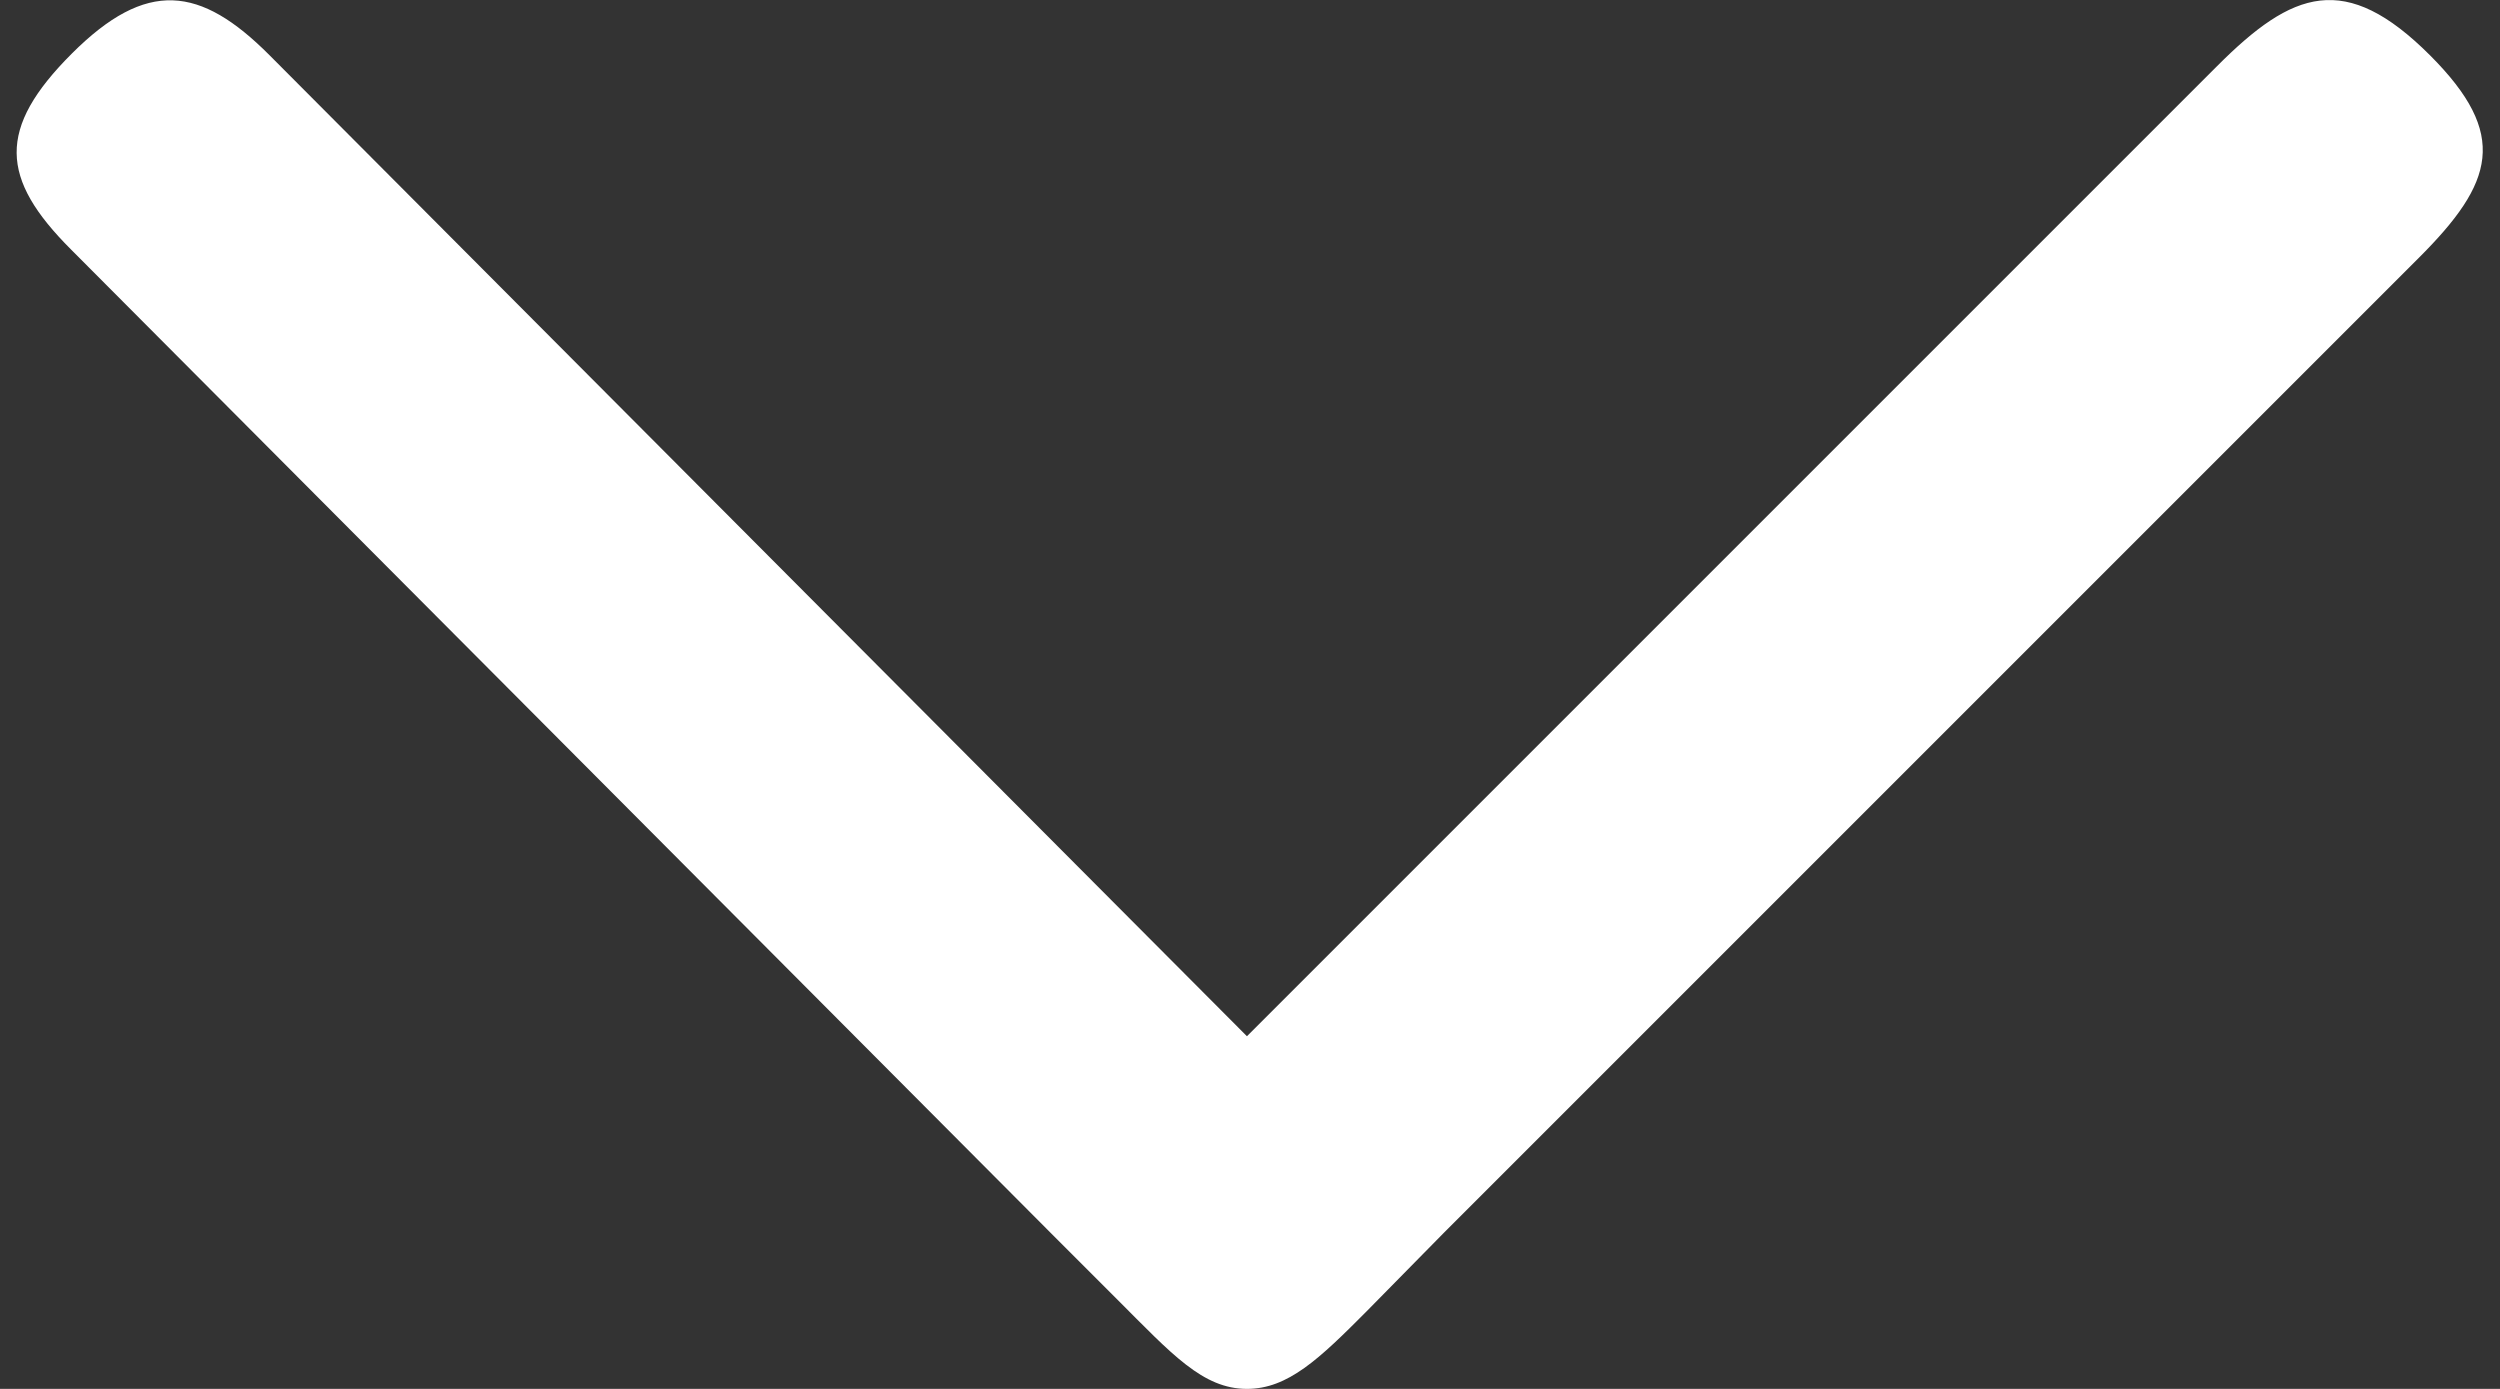
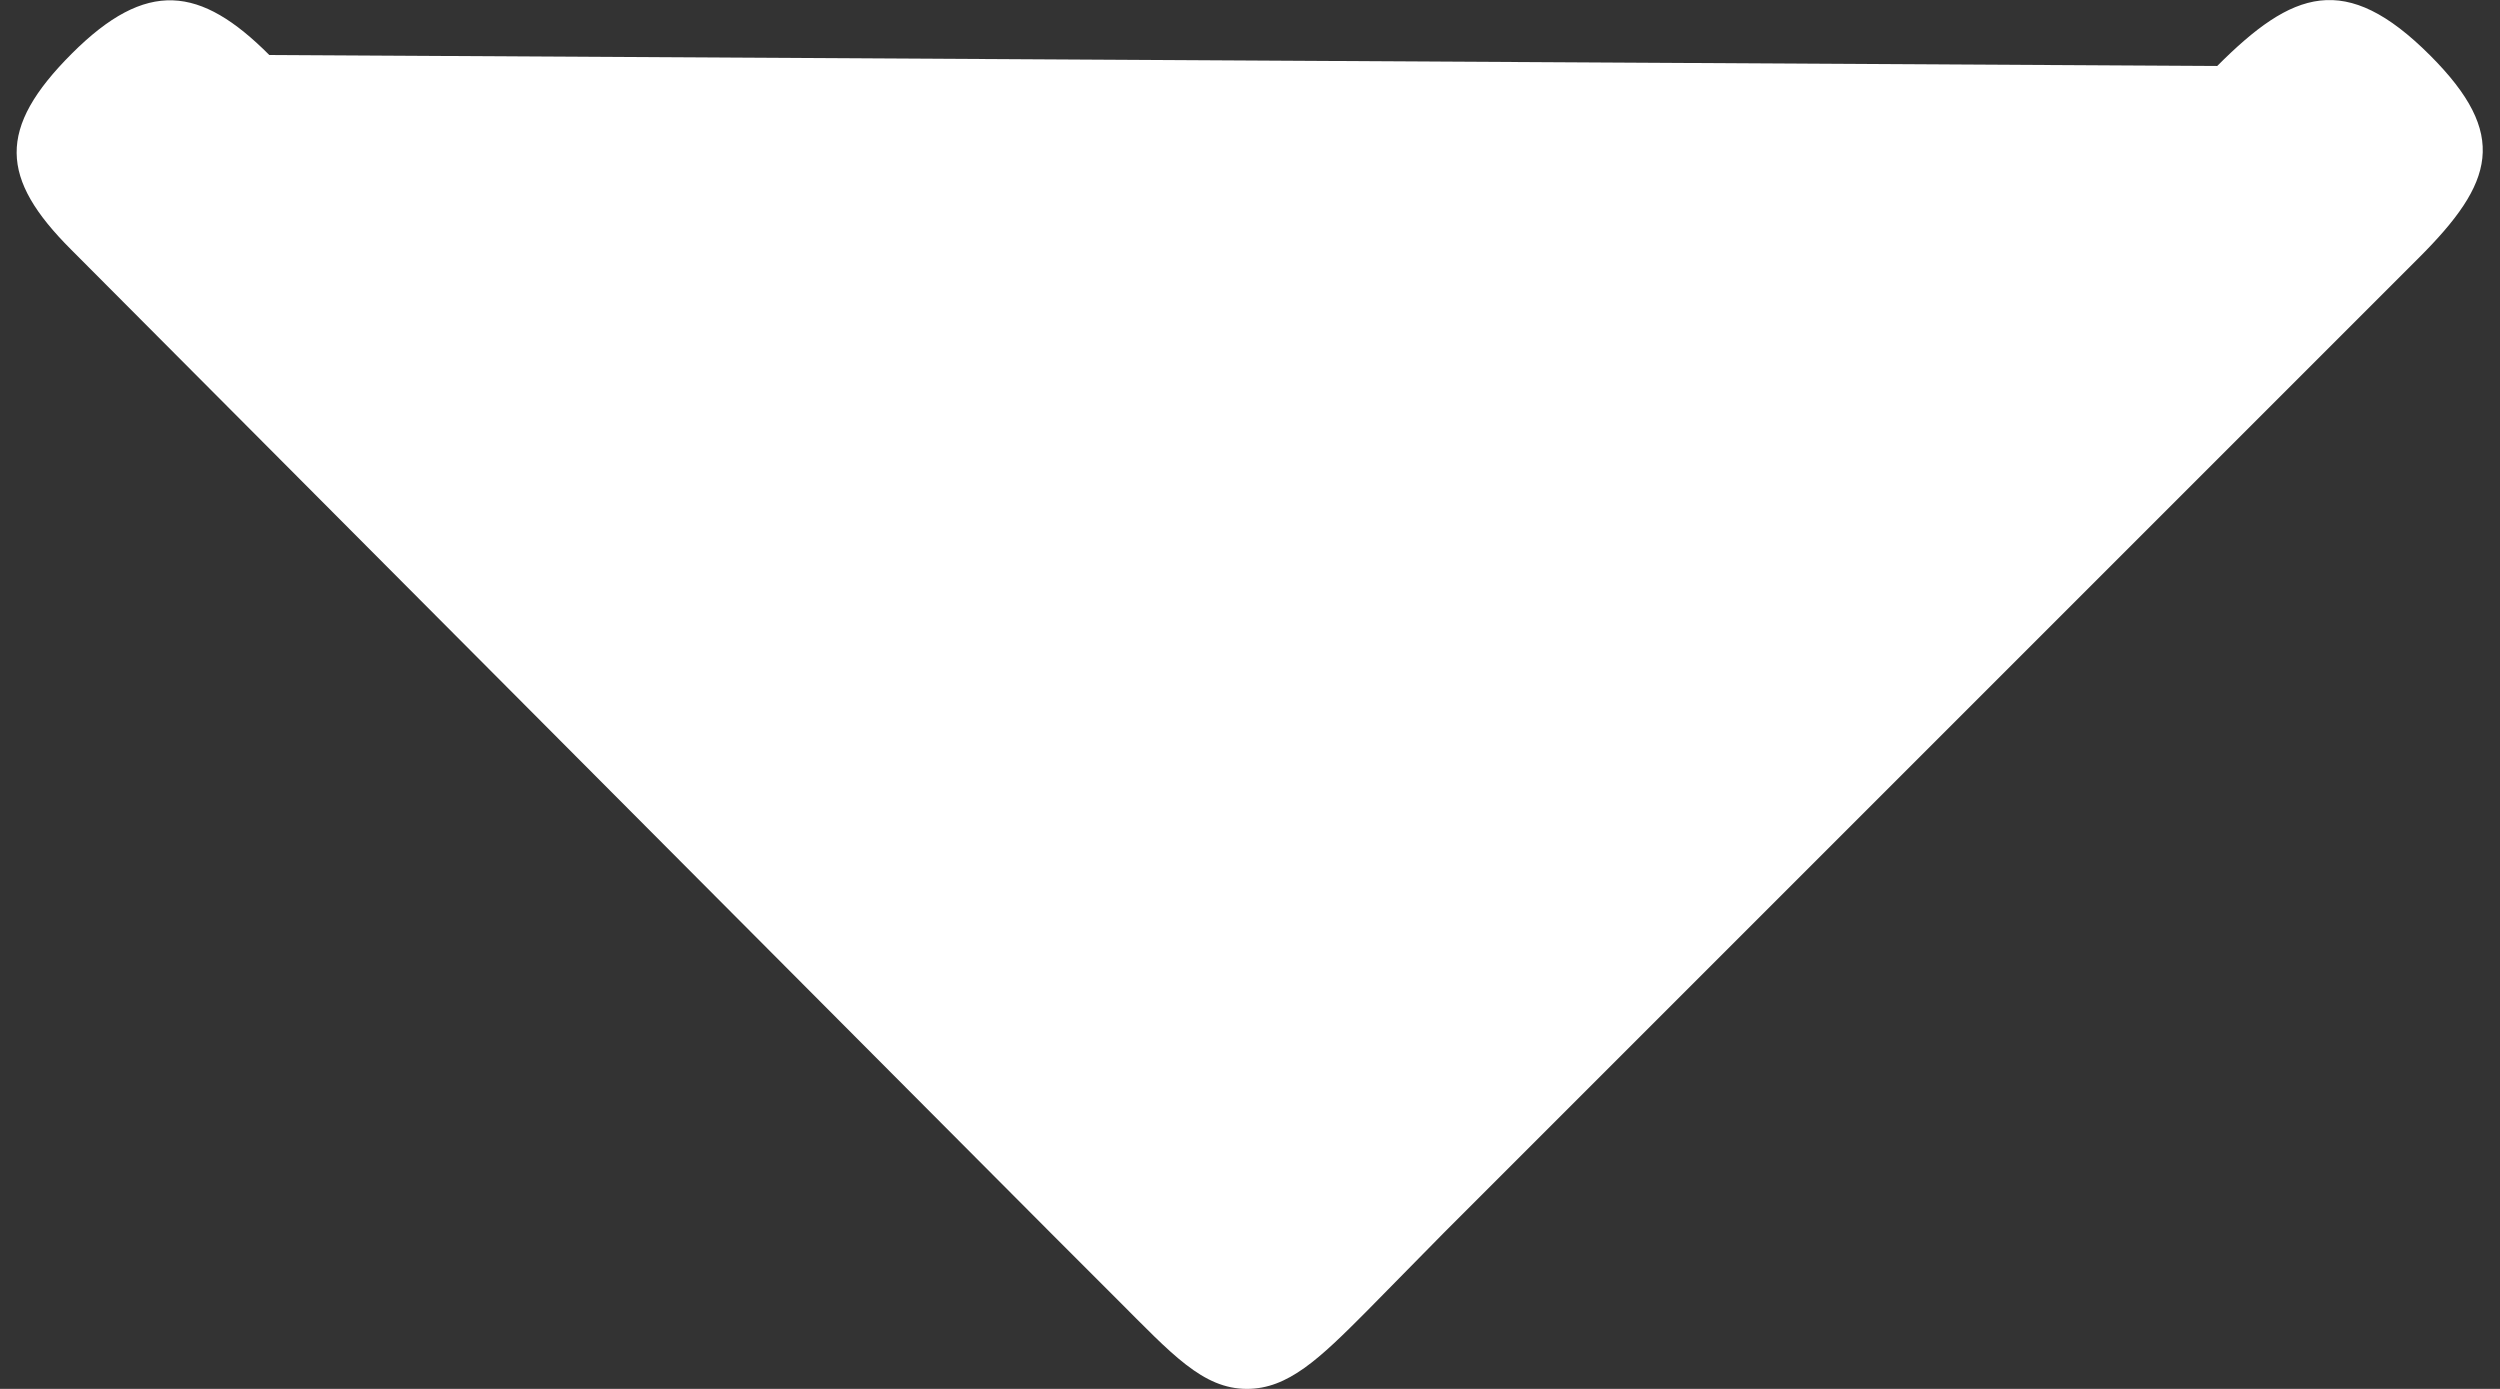
<svg xmlns="http://www.w3.org/2000/svg" width="18" height="10" viewBox="0 0 18 10" fill="none">
  <rect x="0" y="0" width="18" height="10" fill="#333333" stroke="none" />
-   <path fill-rule="evenodd" clip-rule="evenodd" d="M17.497 0.399C16.886 -0.212 16.506 -0.068 15.964 0.475L8.978 7.461L1.939 0.396C1.443 -0.101 1.056 -0.153 0.517 0.386C-0.023 0.926 0 1.285 0.511 1.796L7.564 8.876L8.044 9.356C8.437 9.749 8.66 10 8.978 10C9.273 10 9.498 9.785 9.84 9.441L10.394 8.878L17.414 1.858C17.958 1.315 18.066 0.969 17.497 0.399Z" fill="white" />
+   <path fill-rule="evenodd" clip-rule="evenodd" d="M17.497 0.399C16.886 -0.212 16.506 -0.068 15.964 0.475L1.939 0.396C1.443 -0.101 1.056 -0.153 0.517 0.386C-0.023 0.926 0 1.285 0.511 1.796L7.564 8.876L8.044 9.356C8.437 9.749 8.66 10 8.978 10C9.273 10 9.498 9.785 9.84 9.441L10.394 8.878L17.414 1.858C17.958 1.315 18.066 0.969 17.497 0.399Z" fill="white" />
</svg>